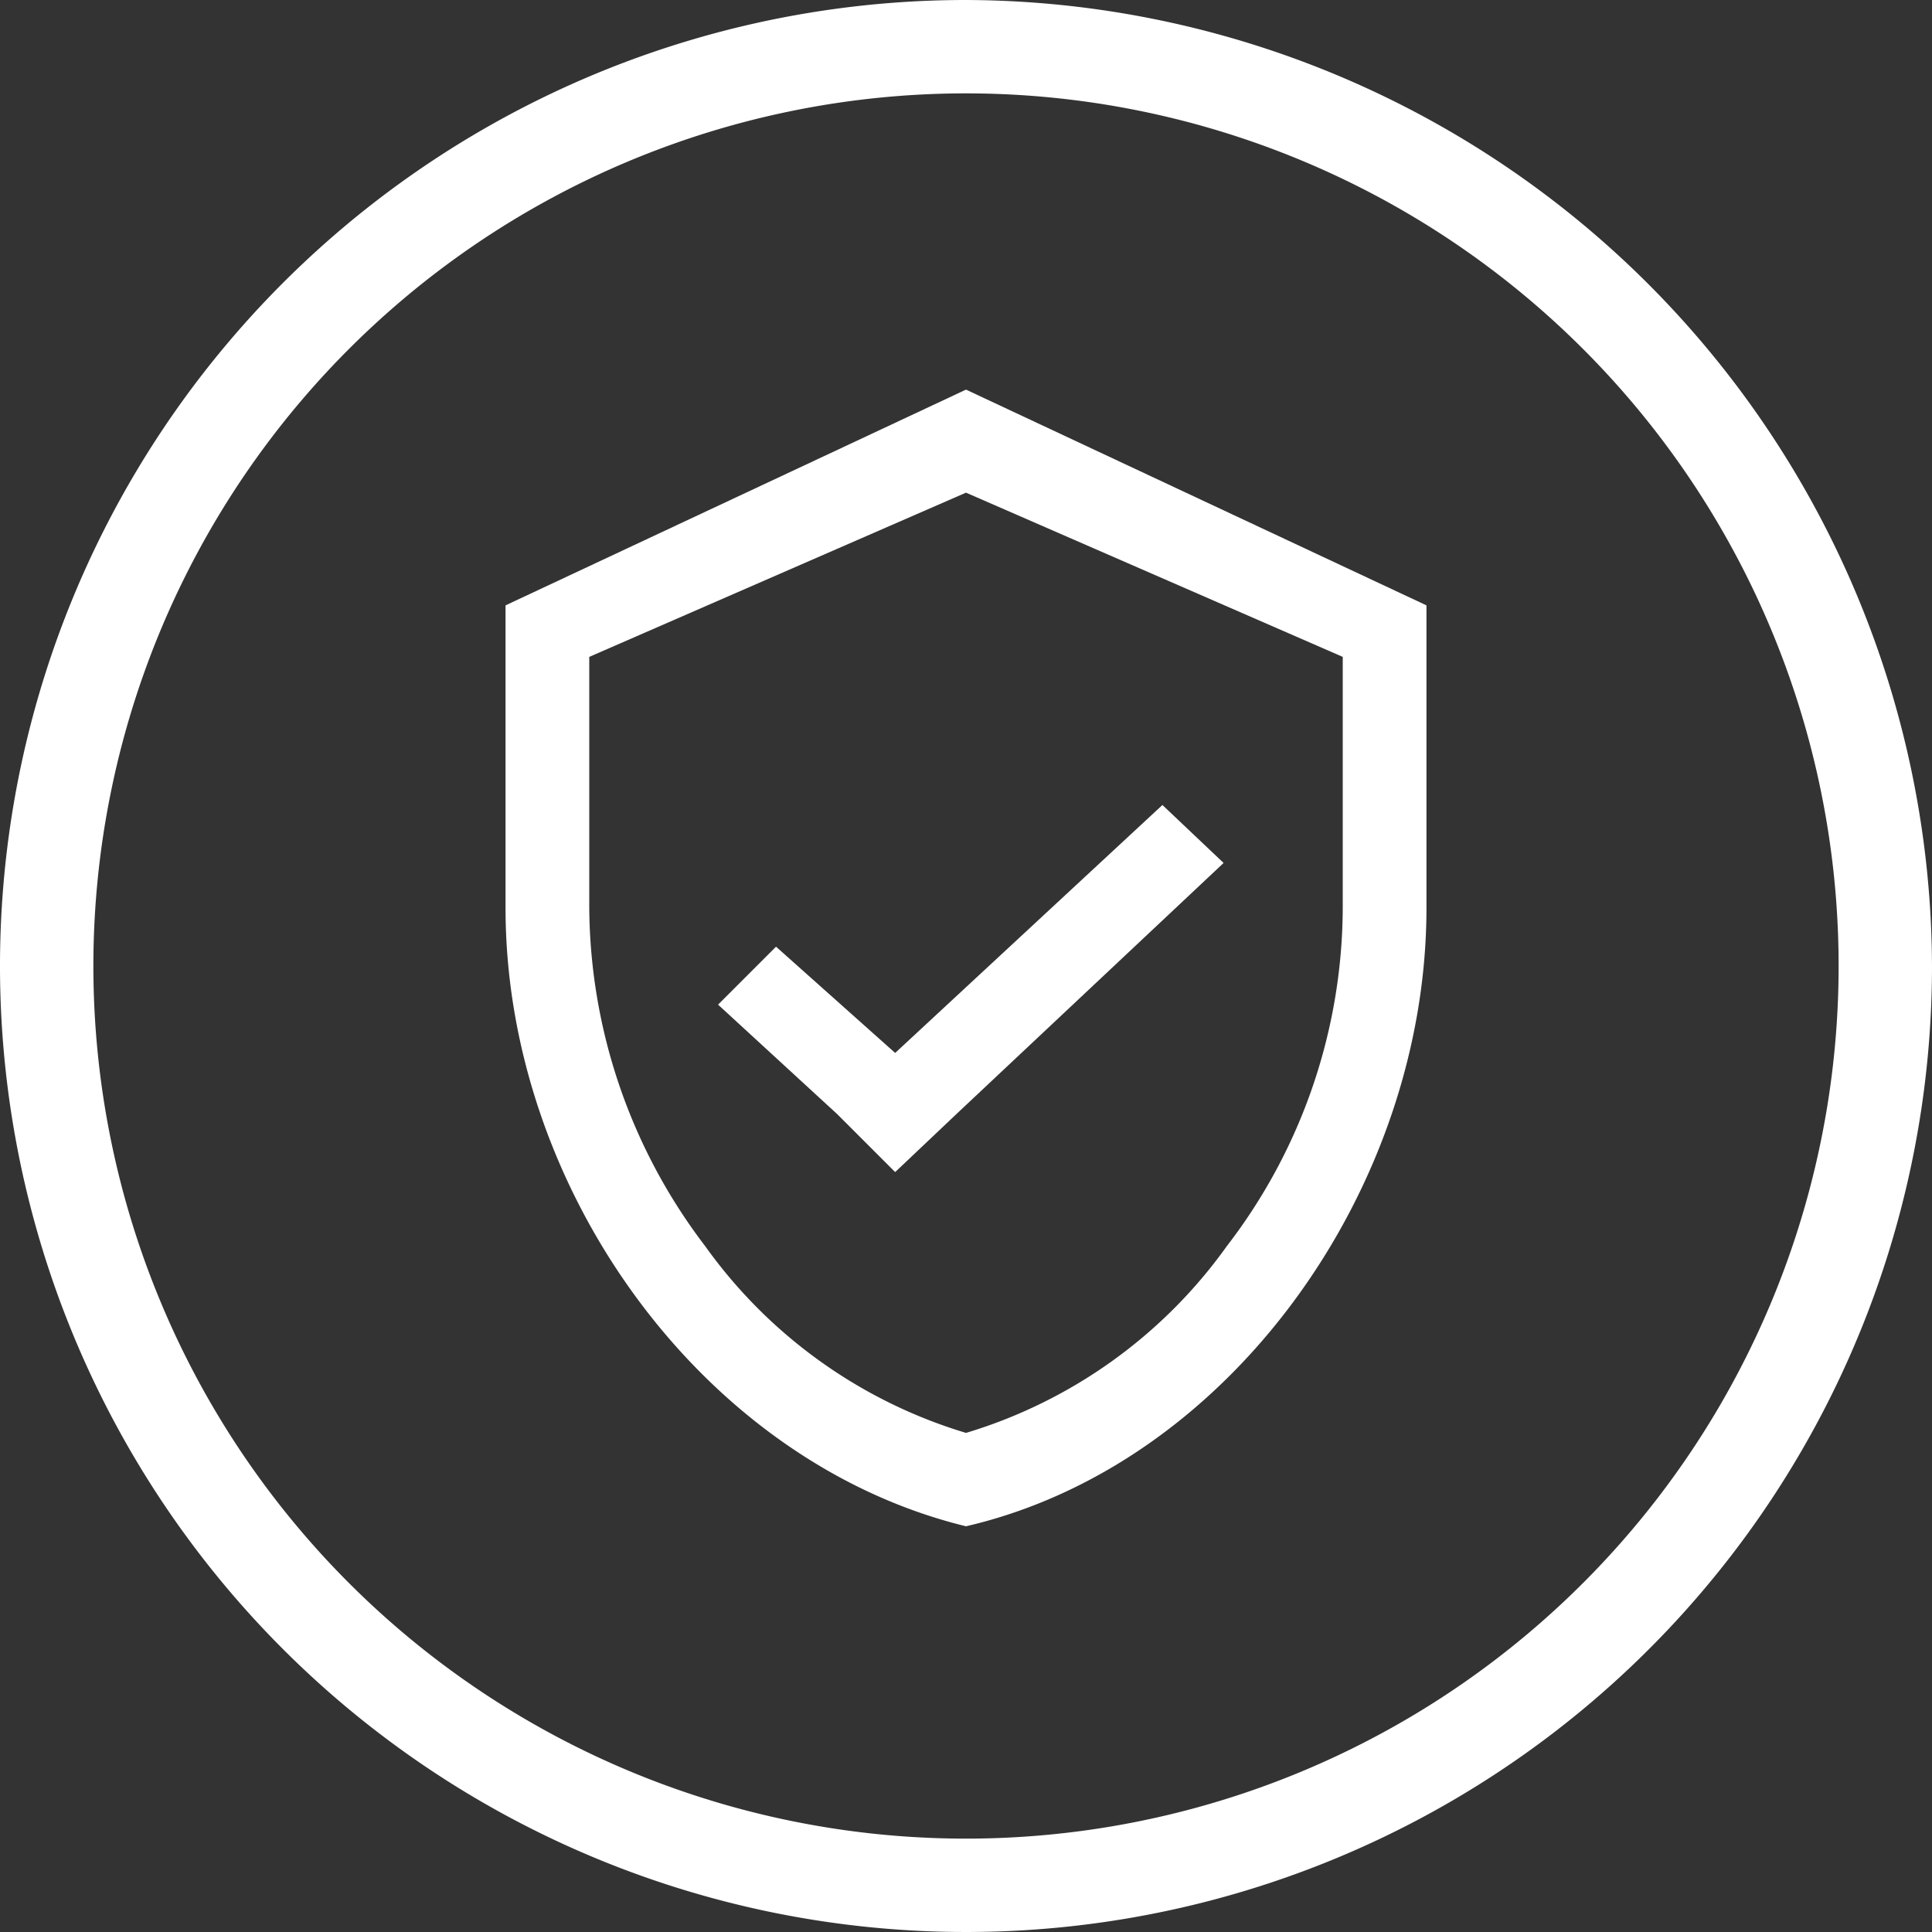
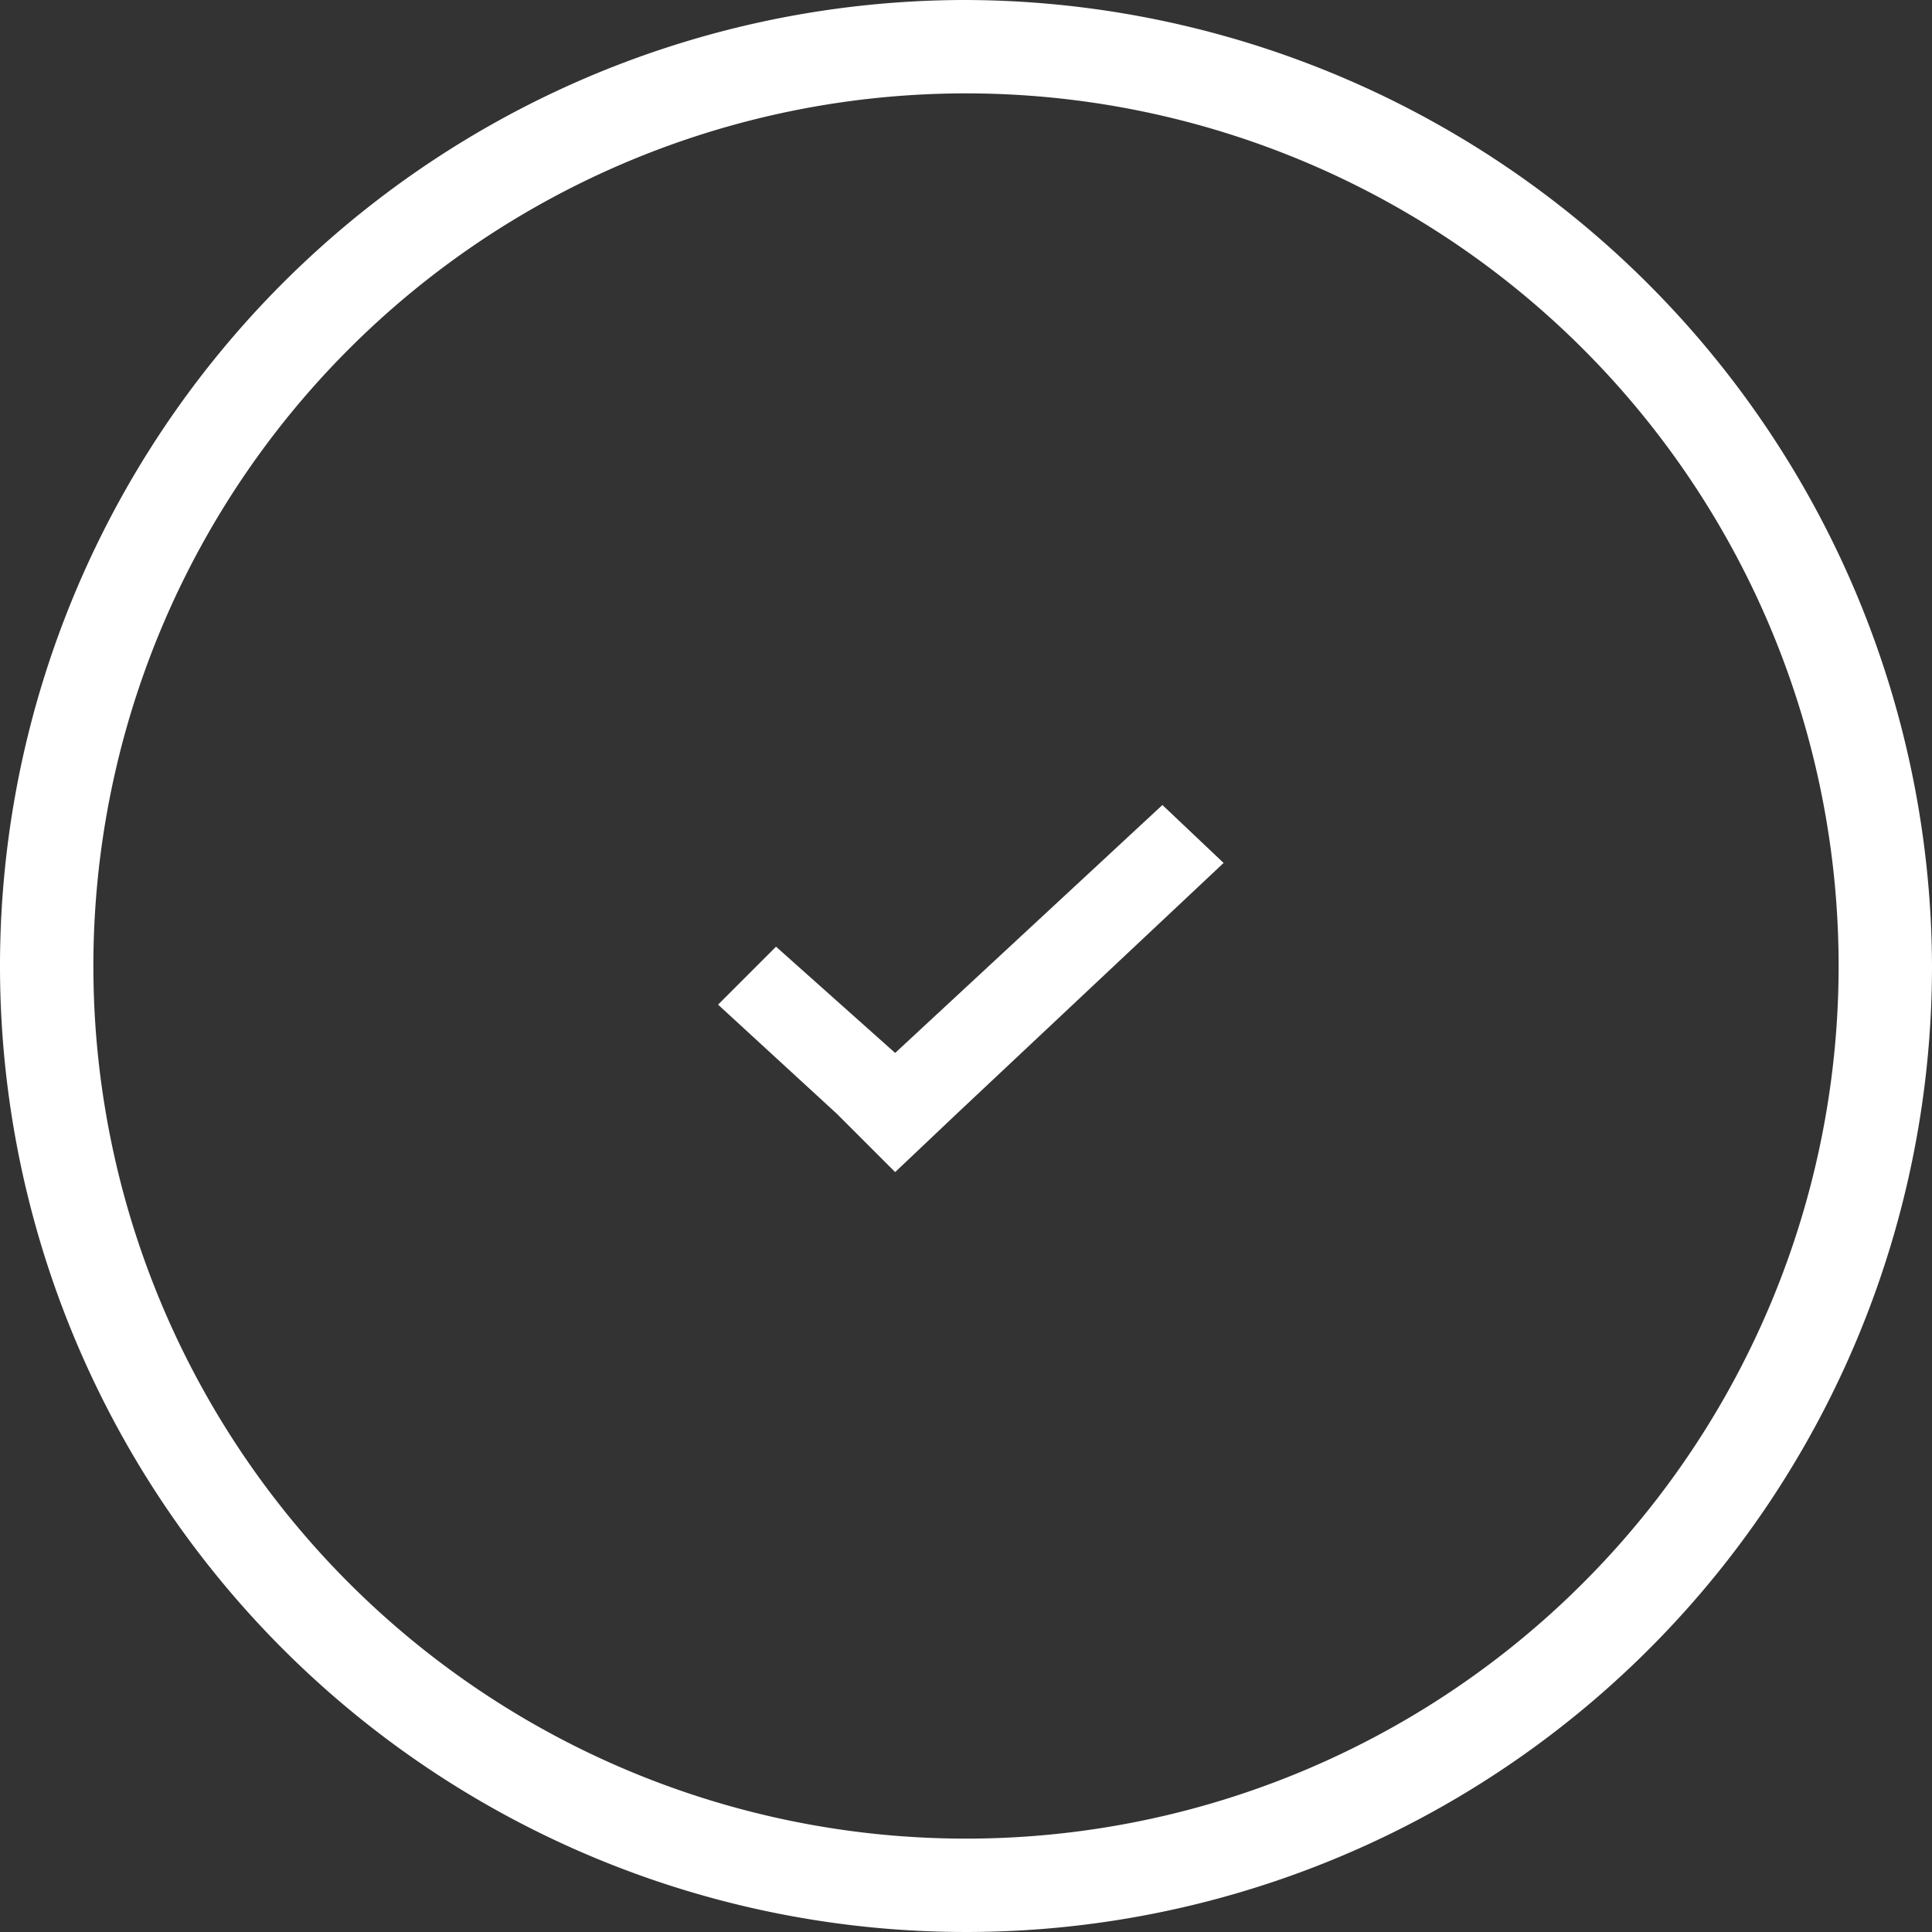
<svg xmlns="http://www.w3.org/2000/svg" id="图层_1" data-name="图层 1" viewBox="0 0 60 60">
  <rect x="0" y="0" width="60" height="60" fill="#333333" stroke="none" />
-   <path d="M15.7,18.8v9.4c0,8.7,6.1,17.2,14.3,19.2,8.2-1.9,14.3-10.5,14.3-19.2V18.8L30,12.1Zm26,1.6v7.8a17.3,17.3,0,0,1-3.6,10.5A15.4,15.4,0,0,1,30,44.5a15.4,15.4,0,0,1-8.1-5.8,17.5,17.5,0,0,1-3.6-10.5V20.4L30,15.3Z" style="fill:#fff" />
  <polygon points="27.8 36.4 29.7 34.6 38 26.8 36.1 25 27.8 32.7 24.1 29.4 22.3 31.2 26 34.6 27.8 36.4" style="fill:#fff" />
  <path d="M30,0A30,30,0,1,0,60,30,30.1,30.1,0,0,0,30,0Zm0,57.1A27.1,27.1,0,1,1,57.1,30,27.1,27.1,0,0,1,30,57.1Z" style="fill:#fff" />
</svg>